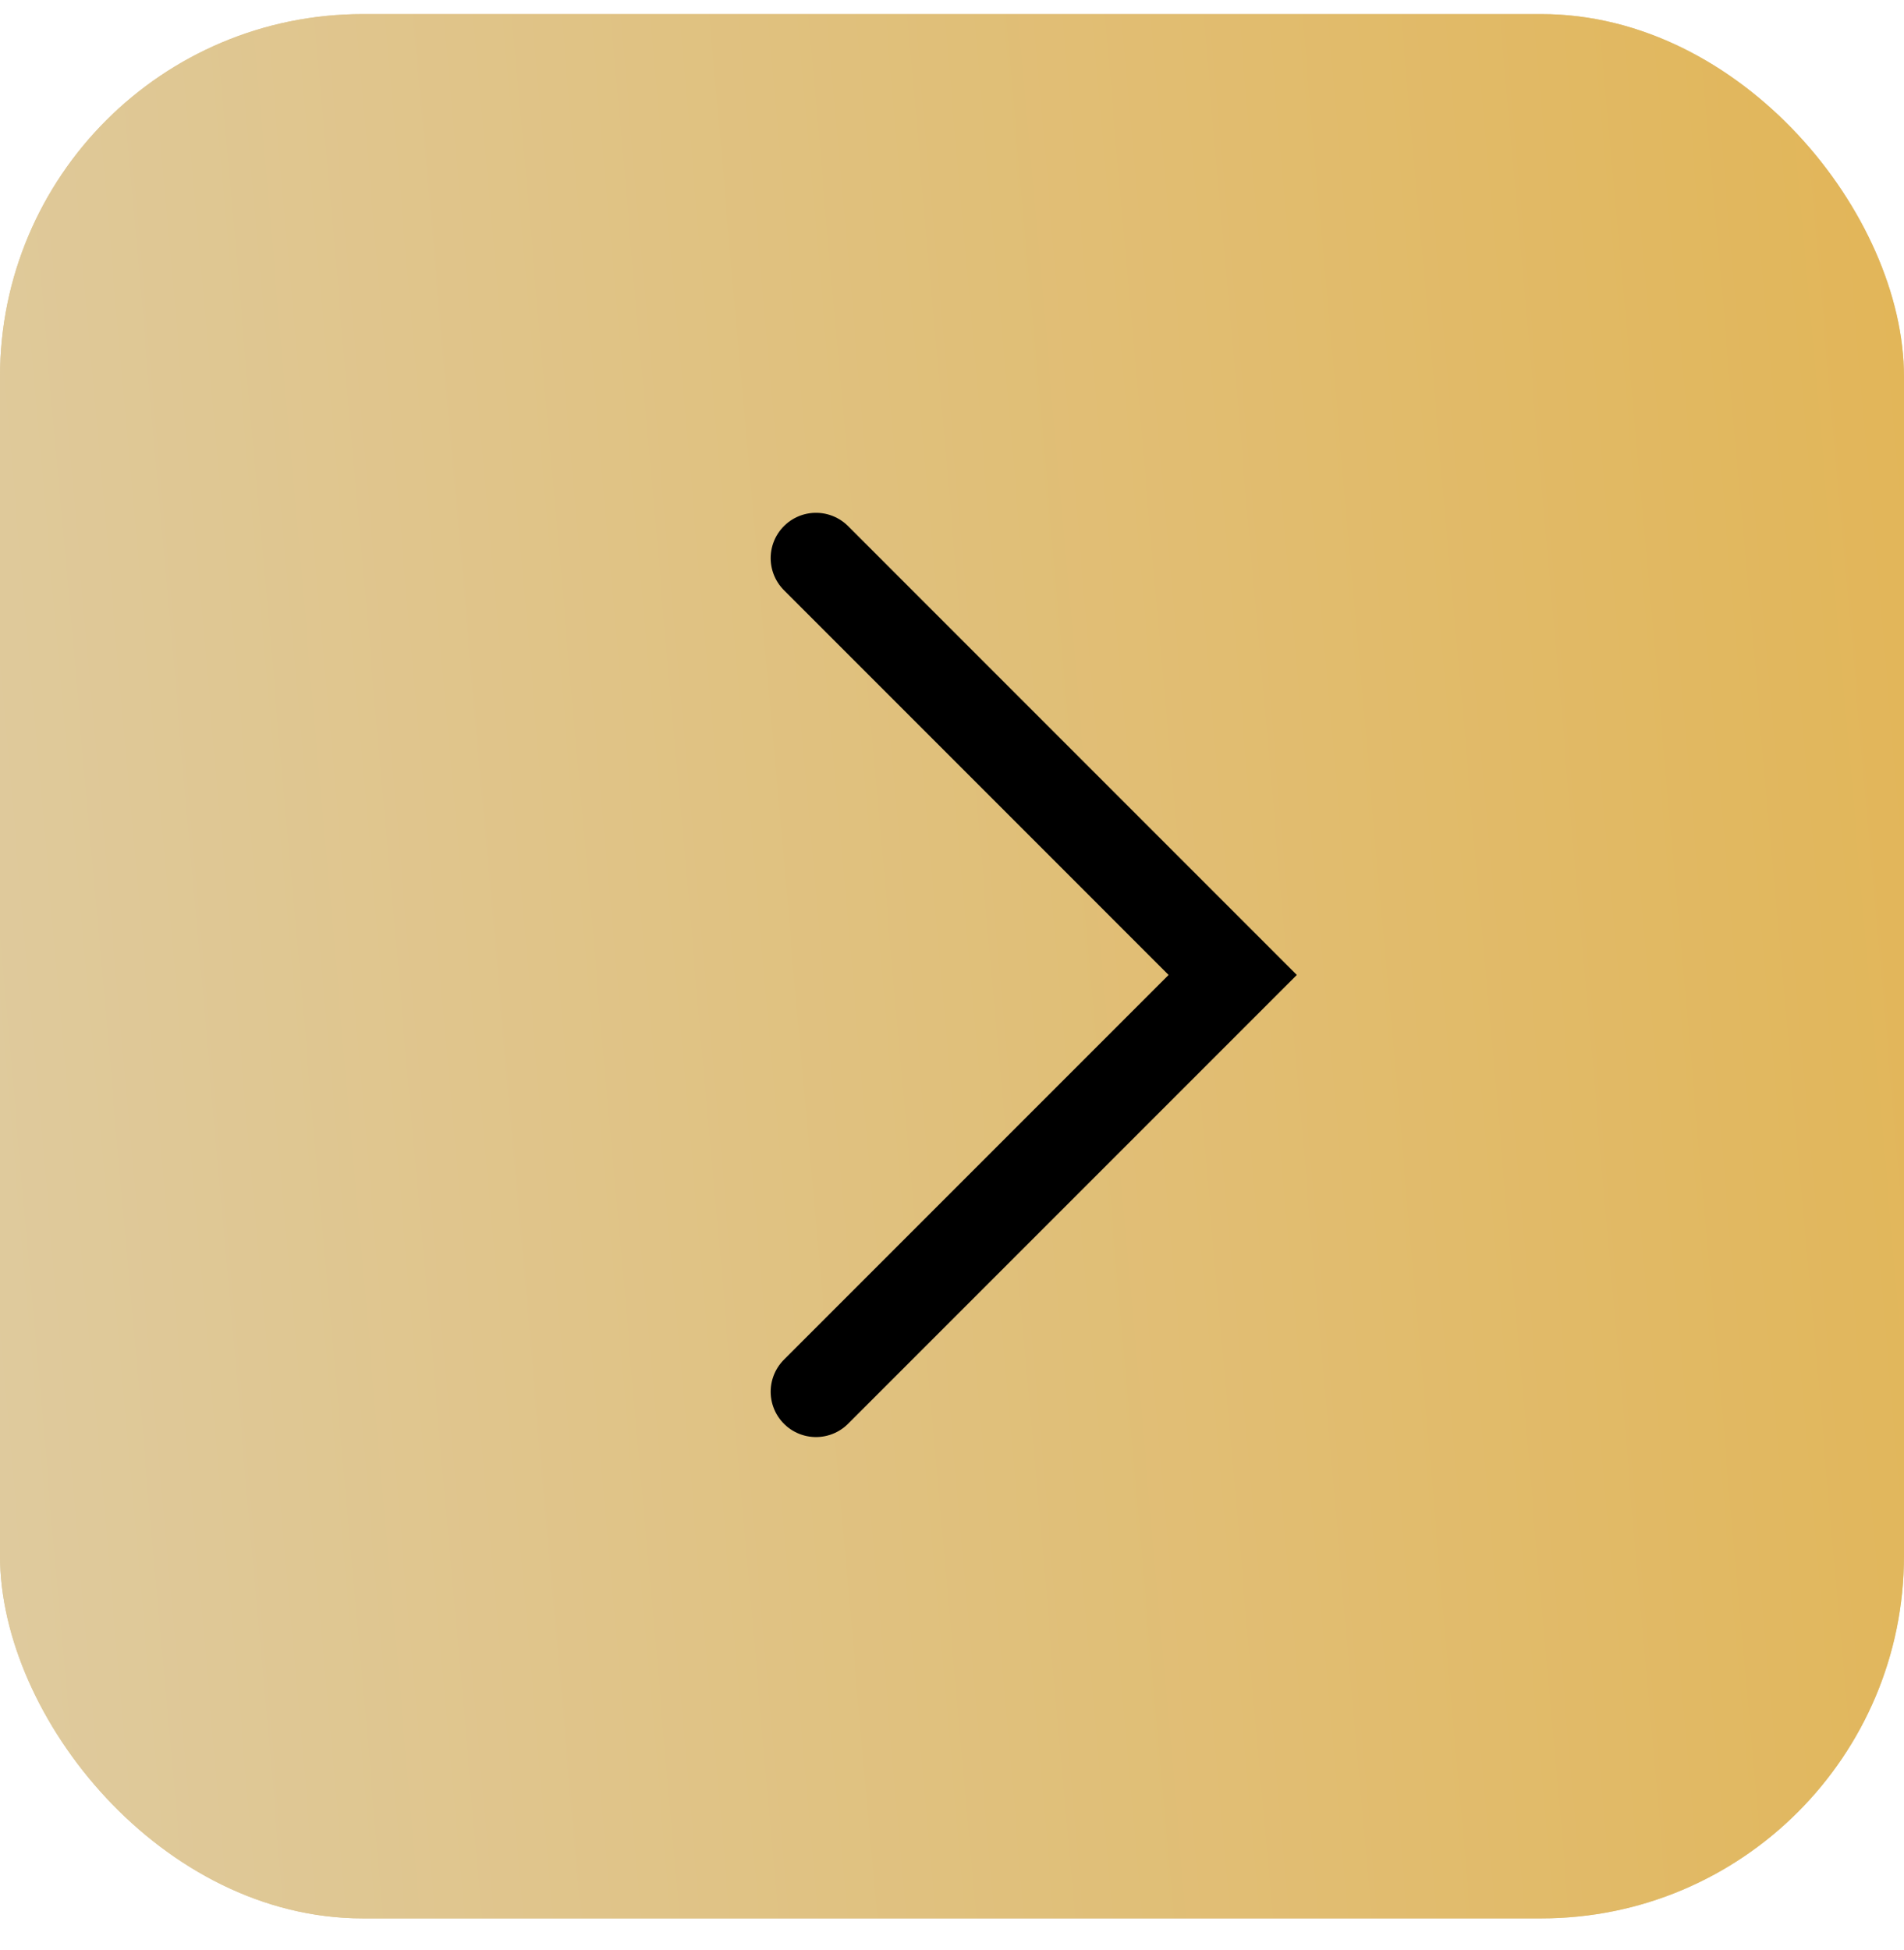
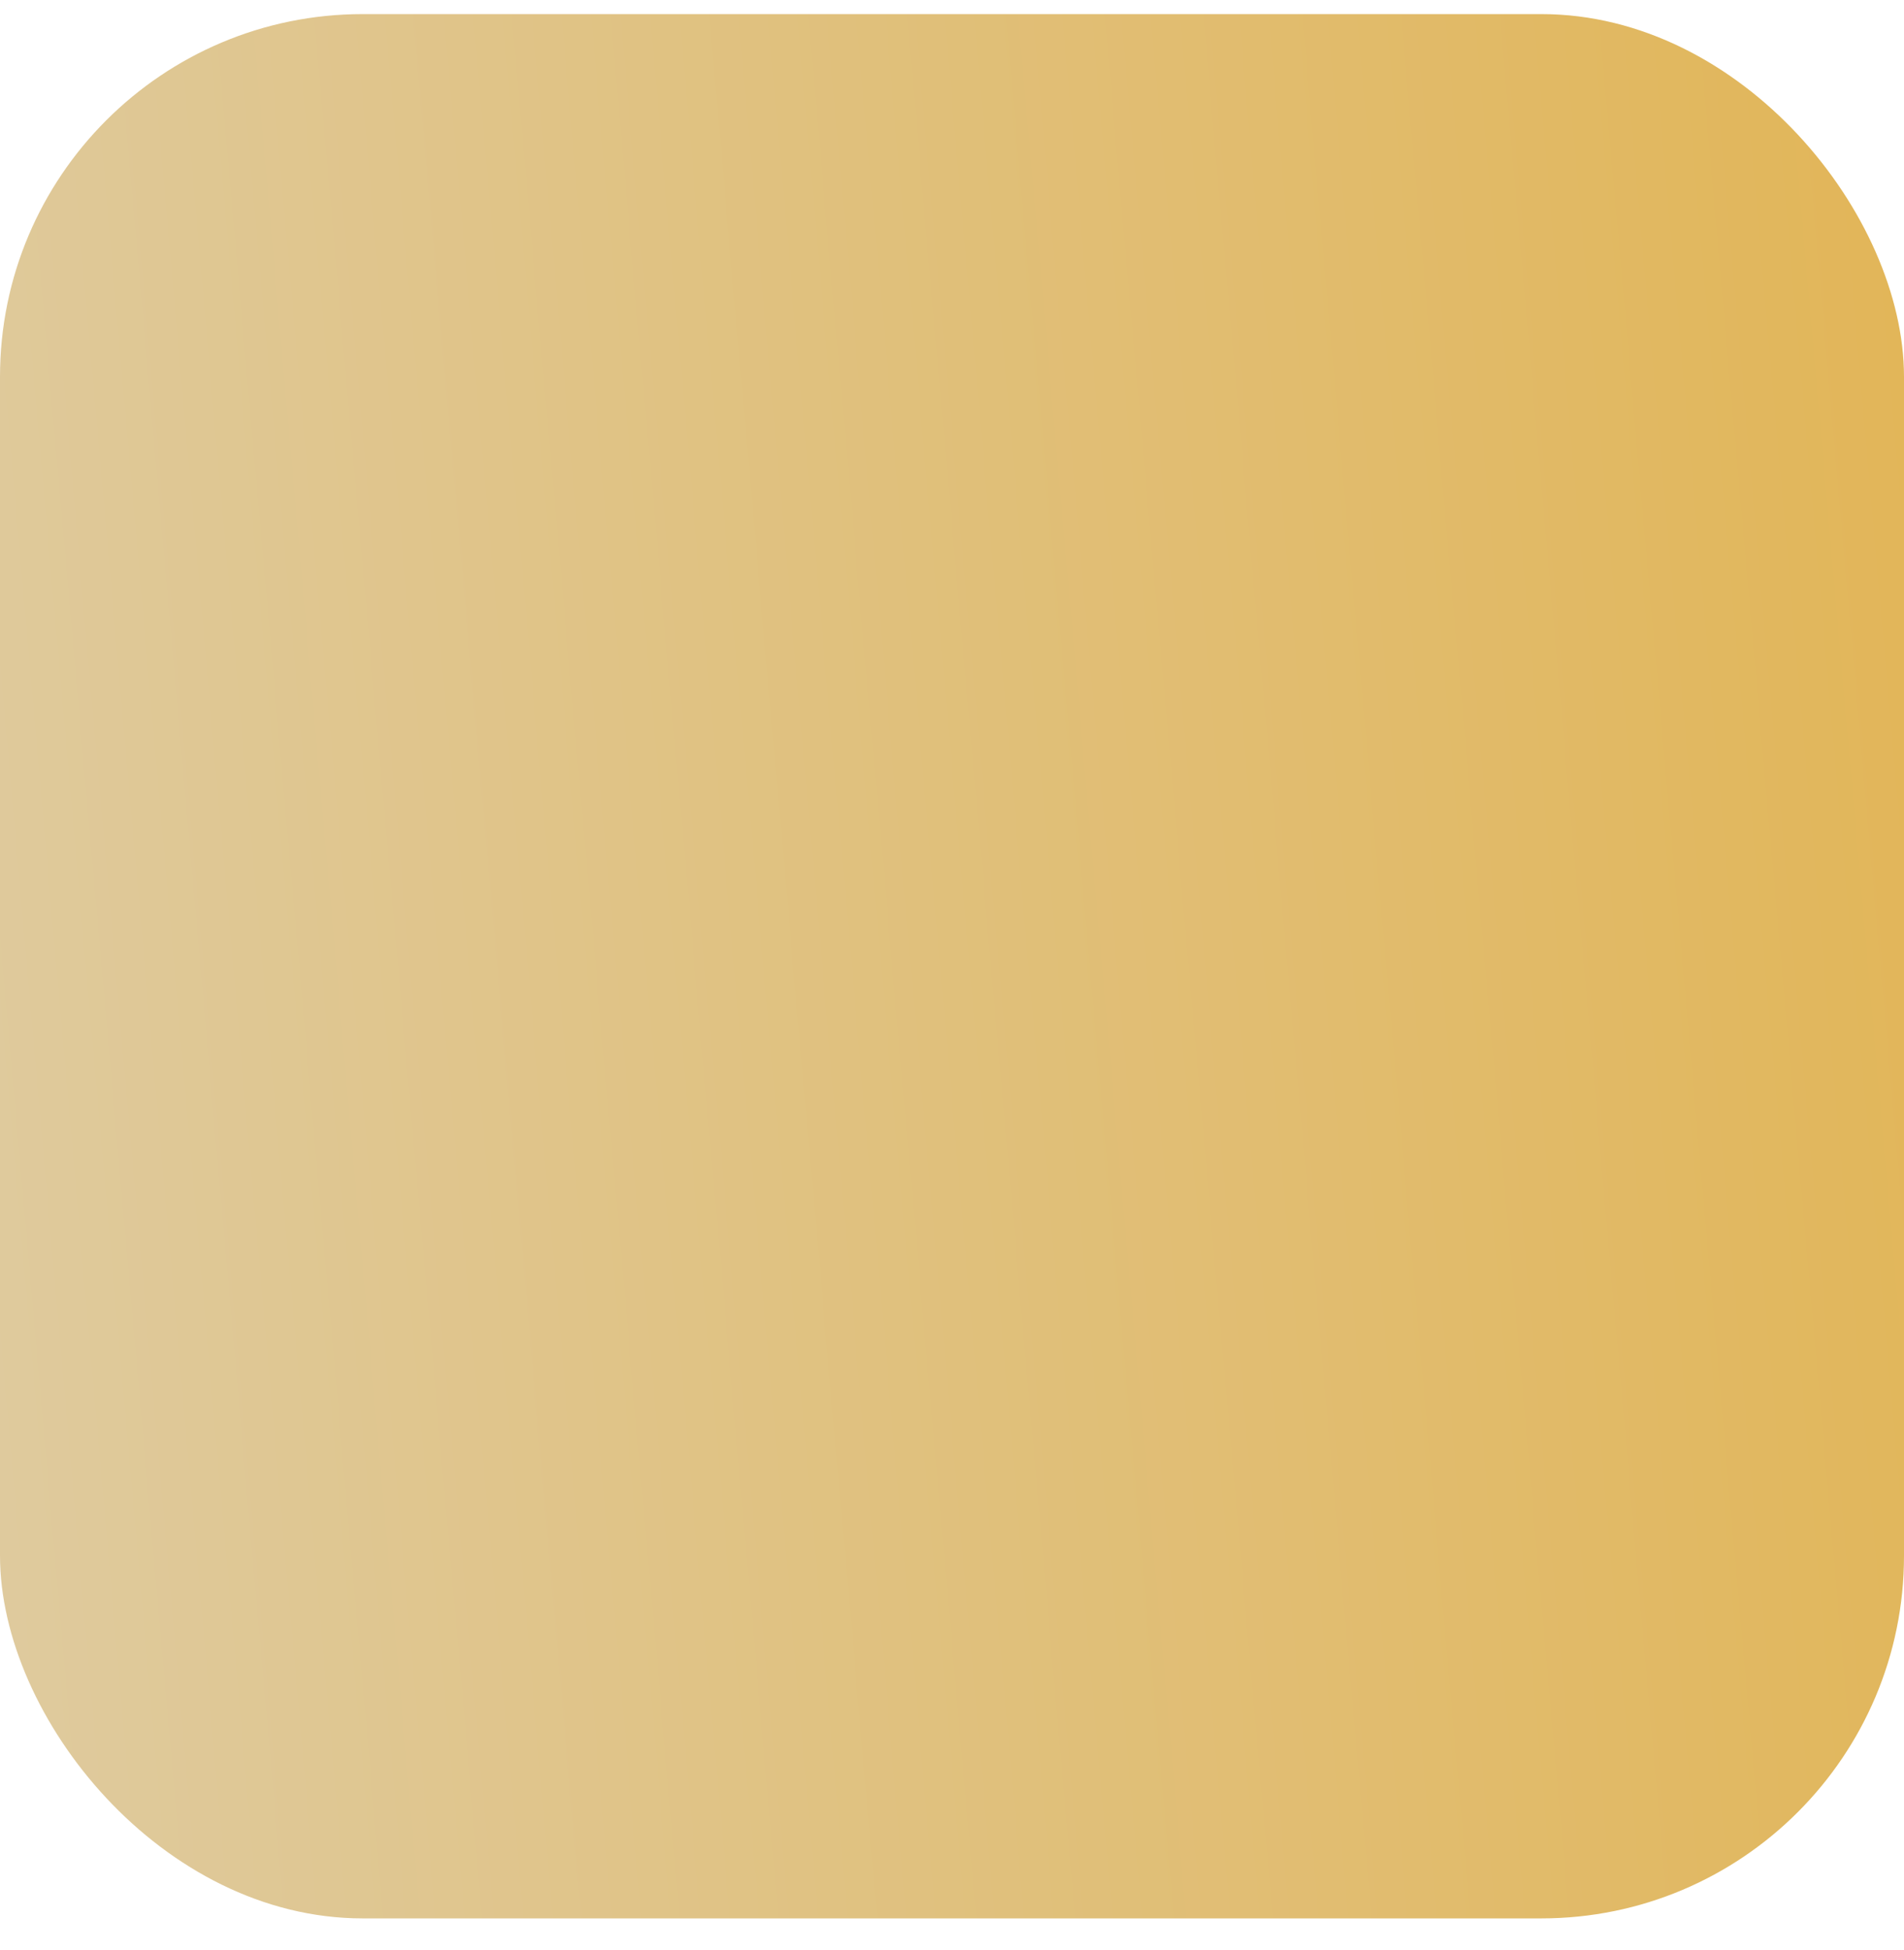
<svg xmlns="http://www.w3.org/2000/svg" width="42" height="43" viewBox="0 0 42 43" fill="none">
-   <rect y="0.311" width="42" height="42" rx="8" fill="#DFCA9D" />
  <rect y="0.311" width="42" height="42" rx="8" fill="url(#paint0_linear_78_2380)" />
-   <path d="M18 12.31L27.192 21.503L18 30.695" stroke="black" stroke-width="2" stroke-linecap="round" />
  <defs>
    <linearGradient id="paint0_linear_78_2380" x1="0.824" y1="42.311" x2="67.881" y2="36.385" gradientUnits="userSpaceOnUse">
      <stop stop-color="#DFCA9D" />
      <stop offset="1" stop-color="#E3AB35" />
    </linearGradient>
  </defs>
</svg>